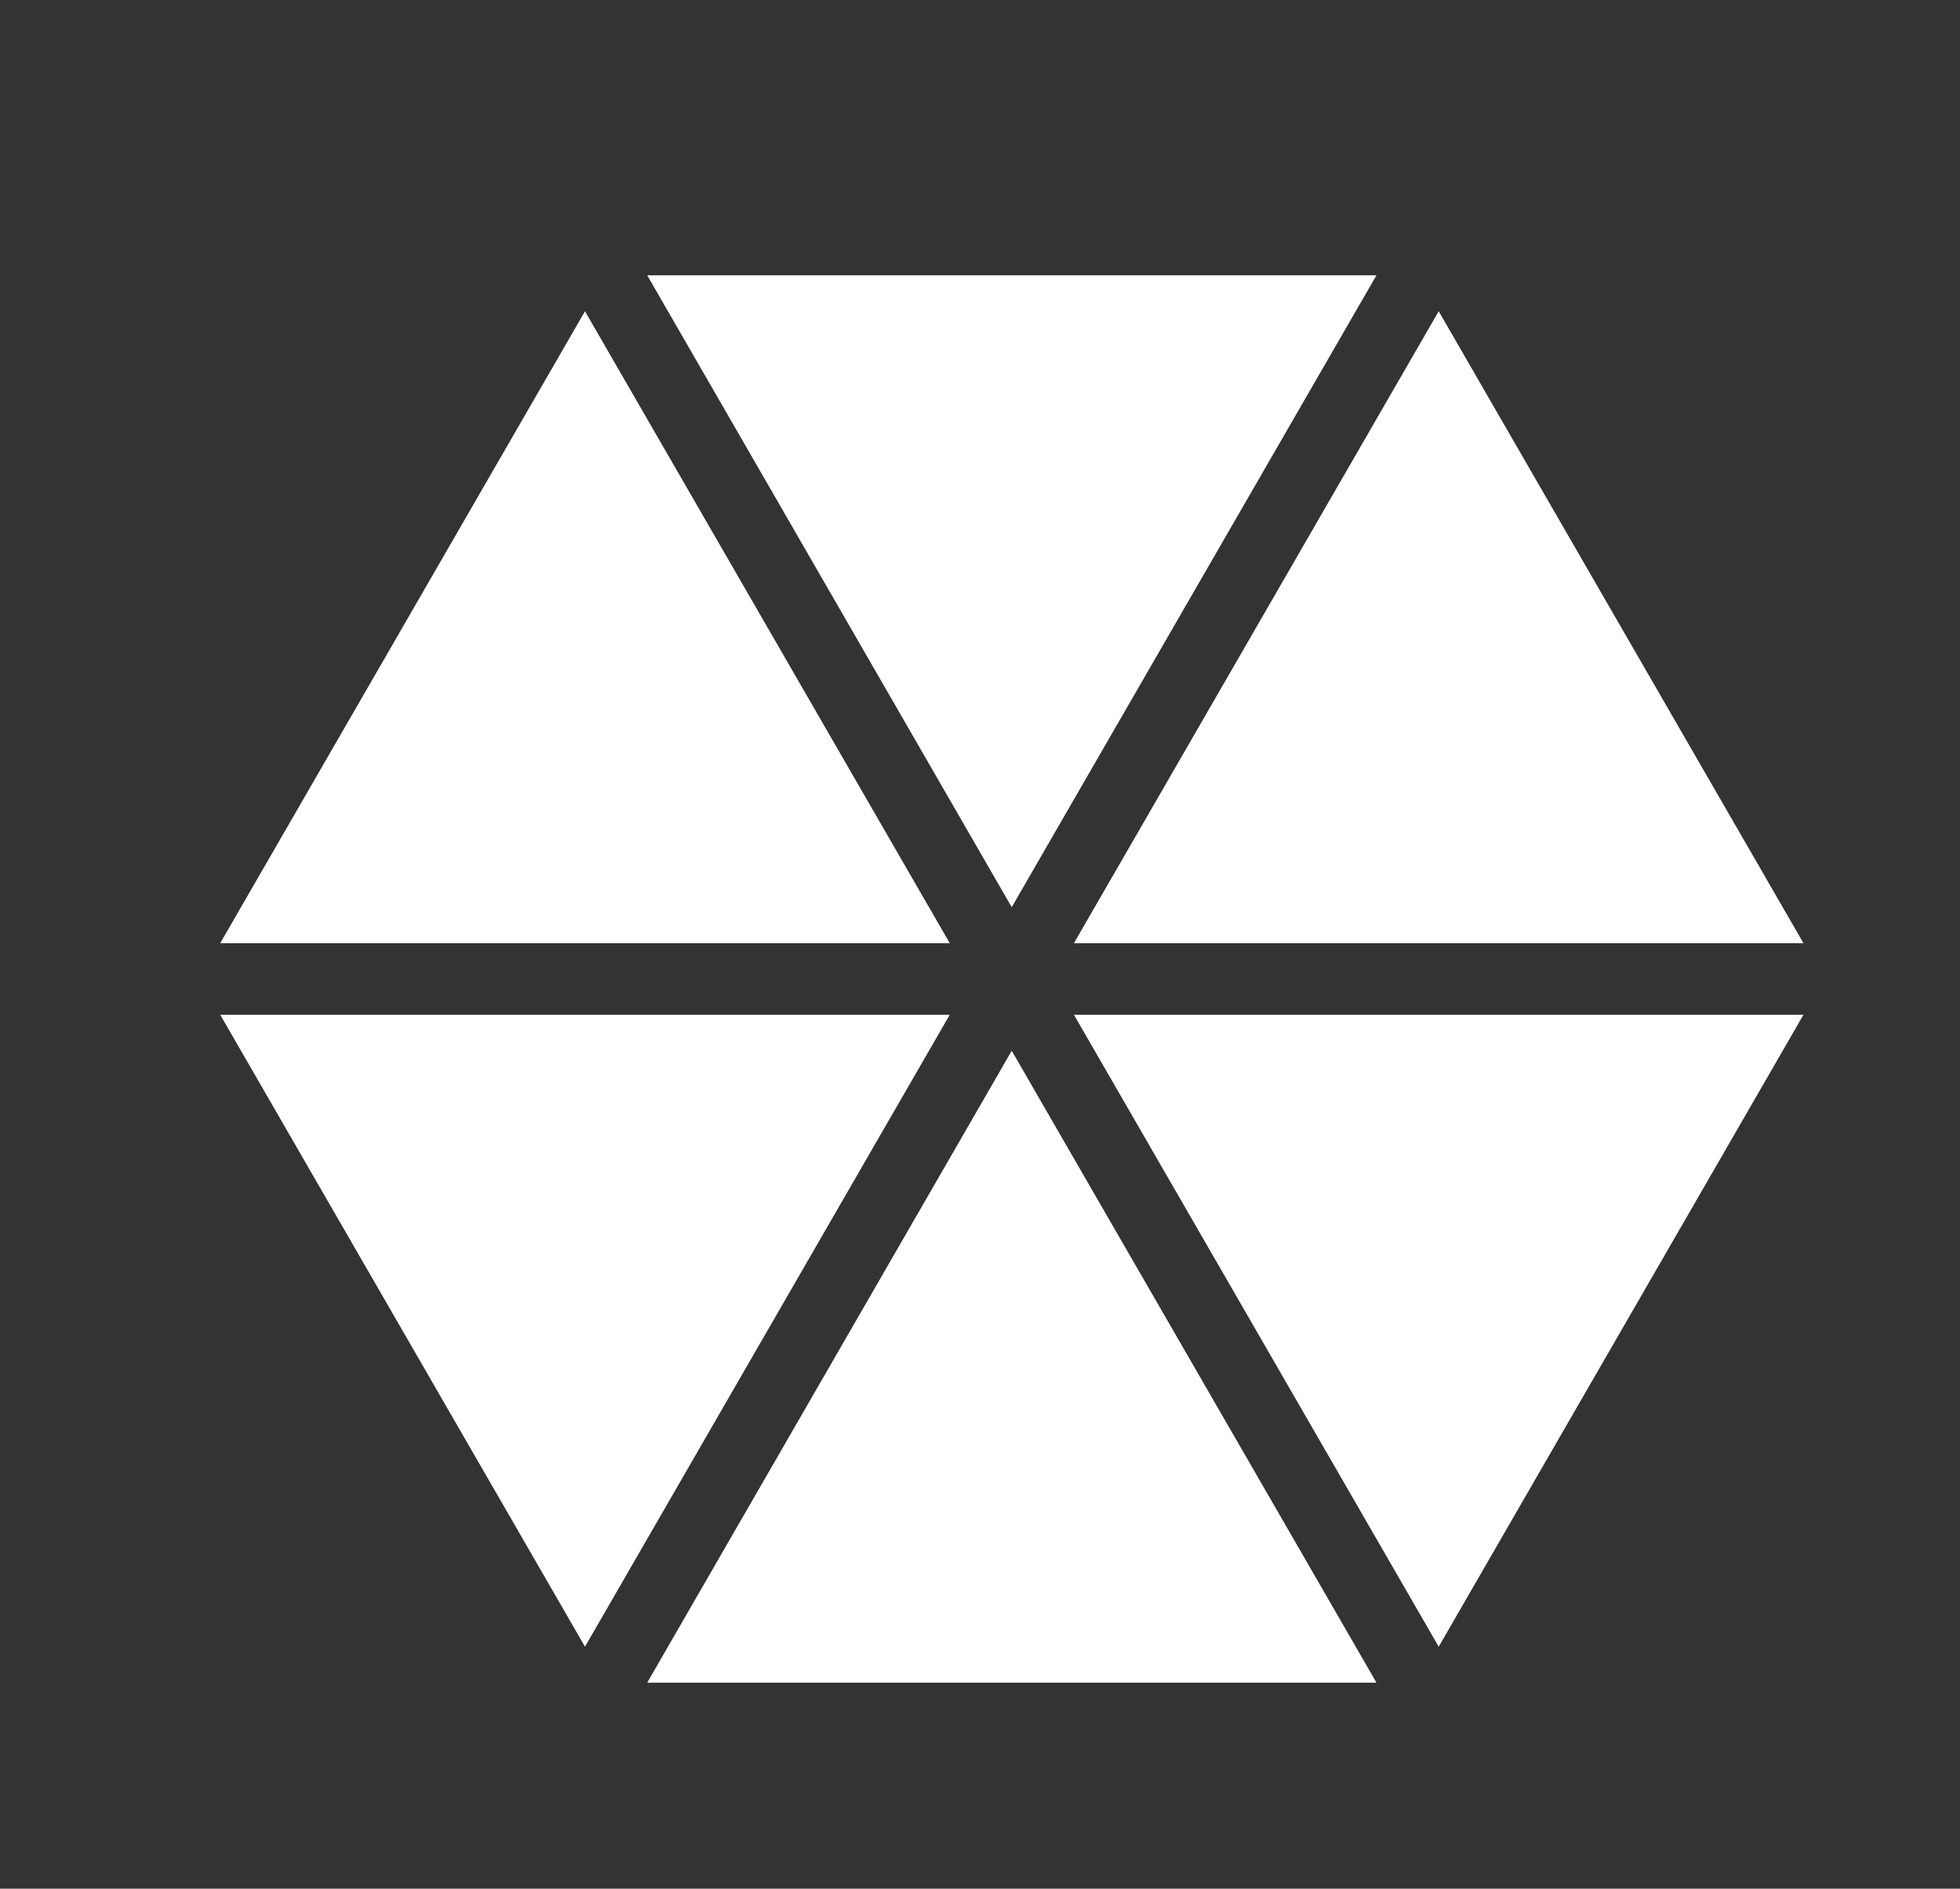
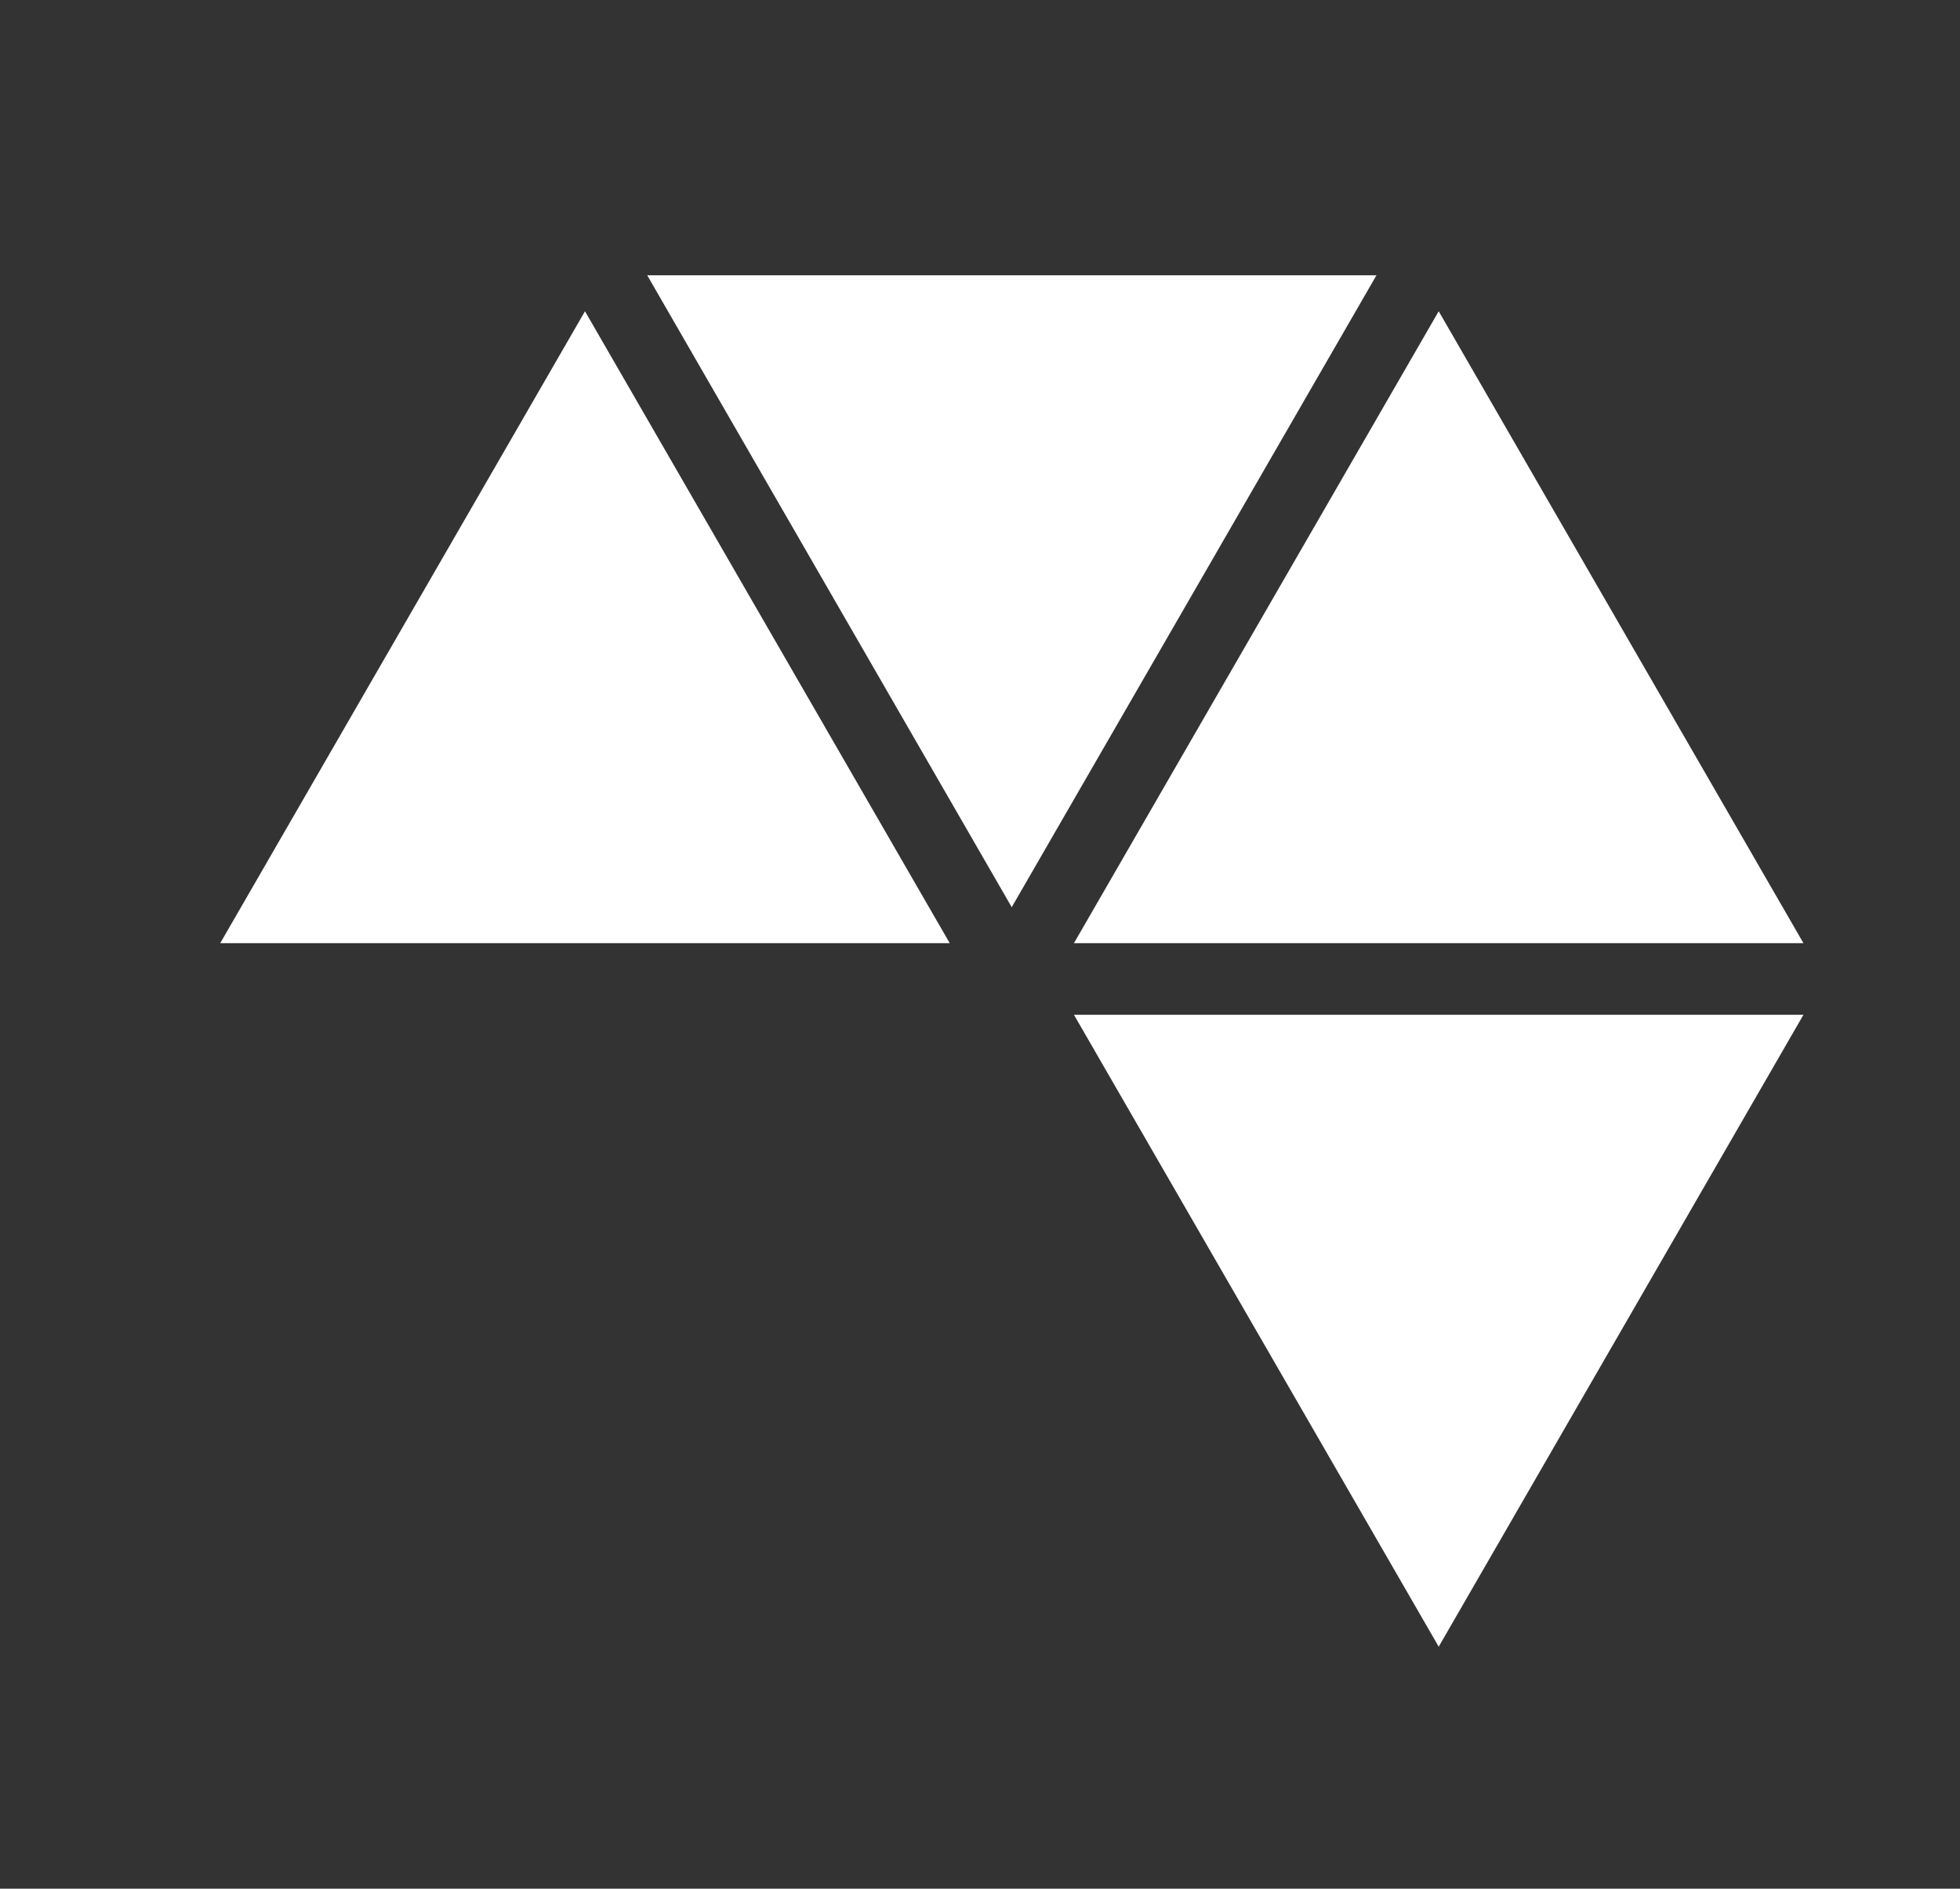
<svg xmlns="http://www.w3.org/2000/svg" version="1.1" id="Layer_1" x="0px" y="0px" viewBox="0 0 81.25 78.28" style="enable-background:new 0 0 81.25 78.28;" xml:space="preserve">
  <rect x="0" y="0" width="81.25" height="78.28" fill="#333333" stroke="none" />
  <style type="text/css">
	.st0{fill:#FFFFFF;}
</style>
  <g>
-     <polygon class="st0" points="57.06,69.74 41.94,43.55 26.83,69.74  " />
    <polygon class="st0" points="26.83,11.41 41.94,37.6 57.06,11.41  " />
    <polygon class="st0" points="74.76,39.09 59.64,12.9 44.52,39.09  " />
    <polygon class="st0" points="44.52,42.06 59.64,68.25 74.76,42.06  " />
    <polygon class="st0" points="39.37,39.09 24.25,12.9 9.13,39.09  " />
-     <polygon class="st0" points="9.13,42.06 24.25,68.25 39.37,42.06  " />
  </g>
</svg>